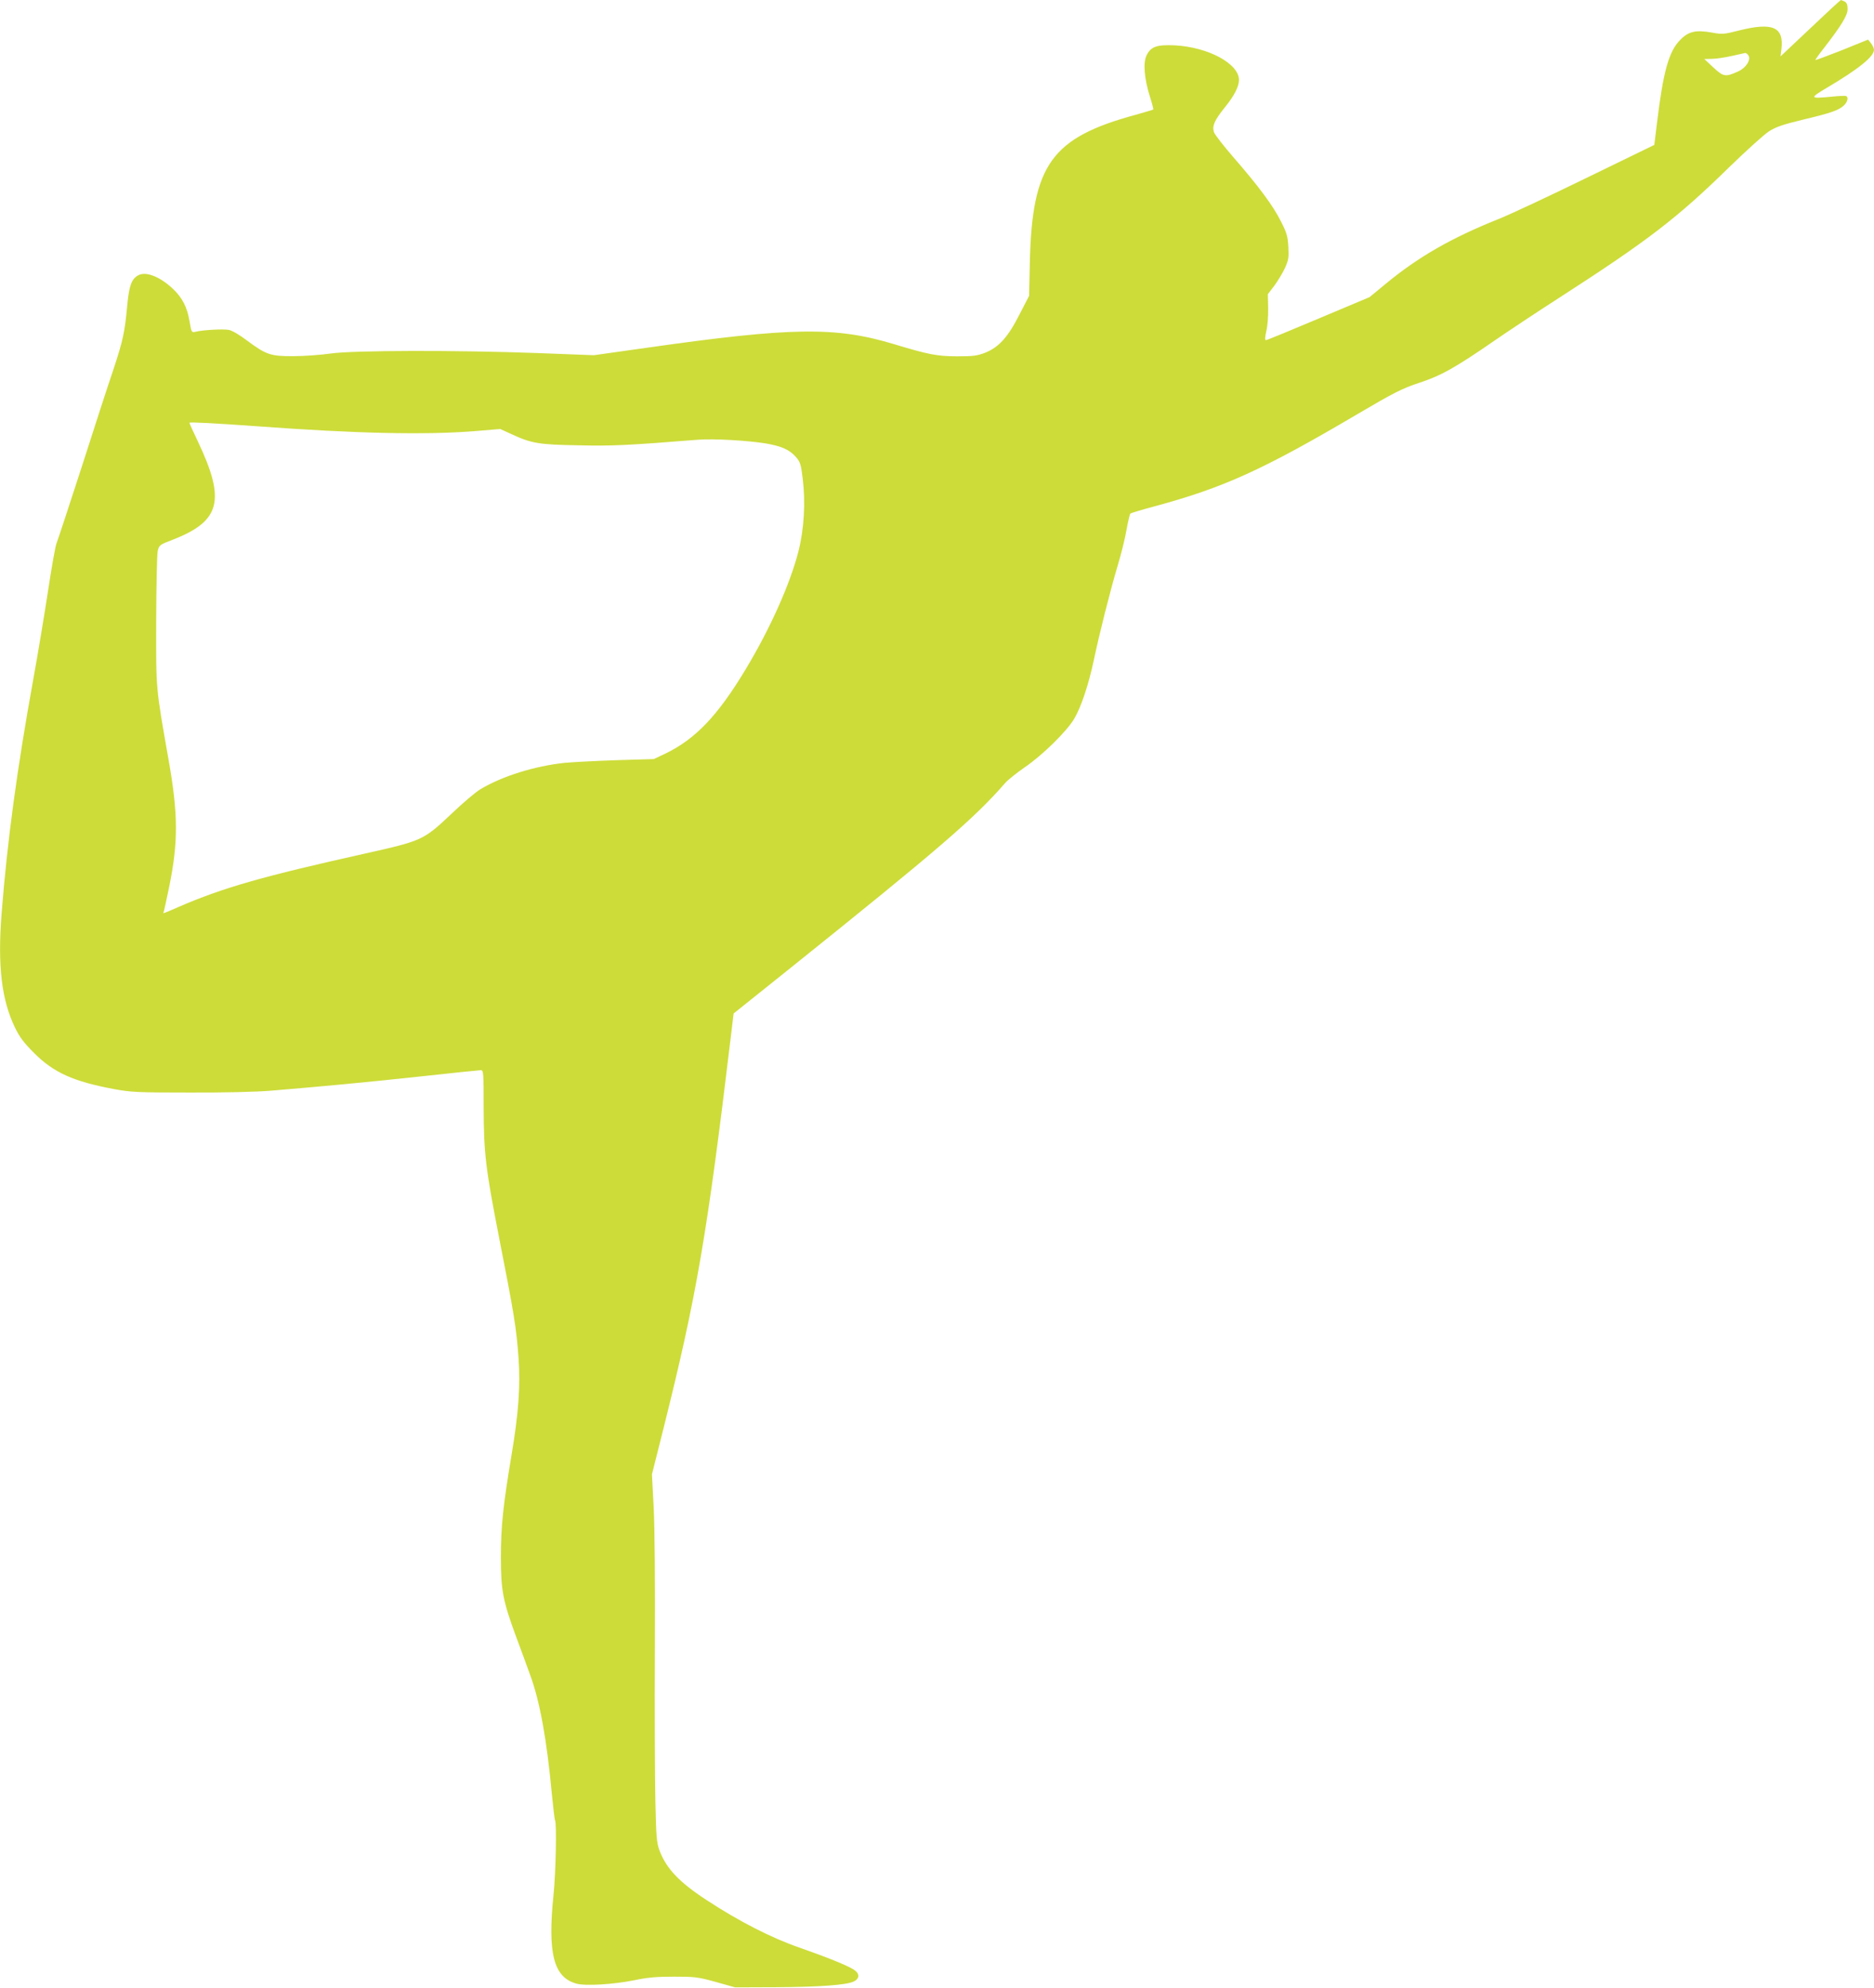
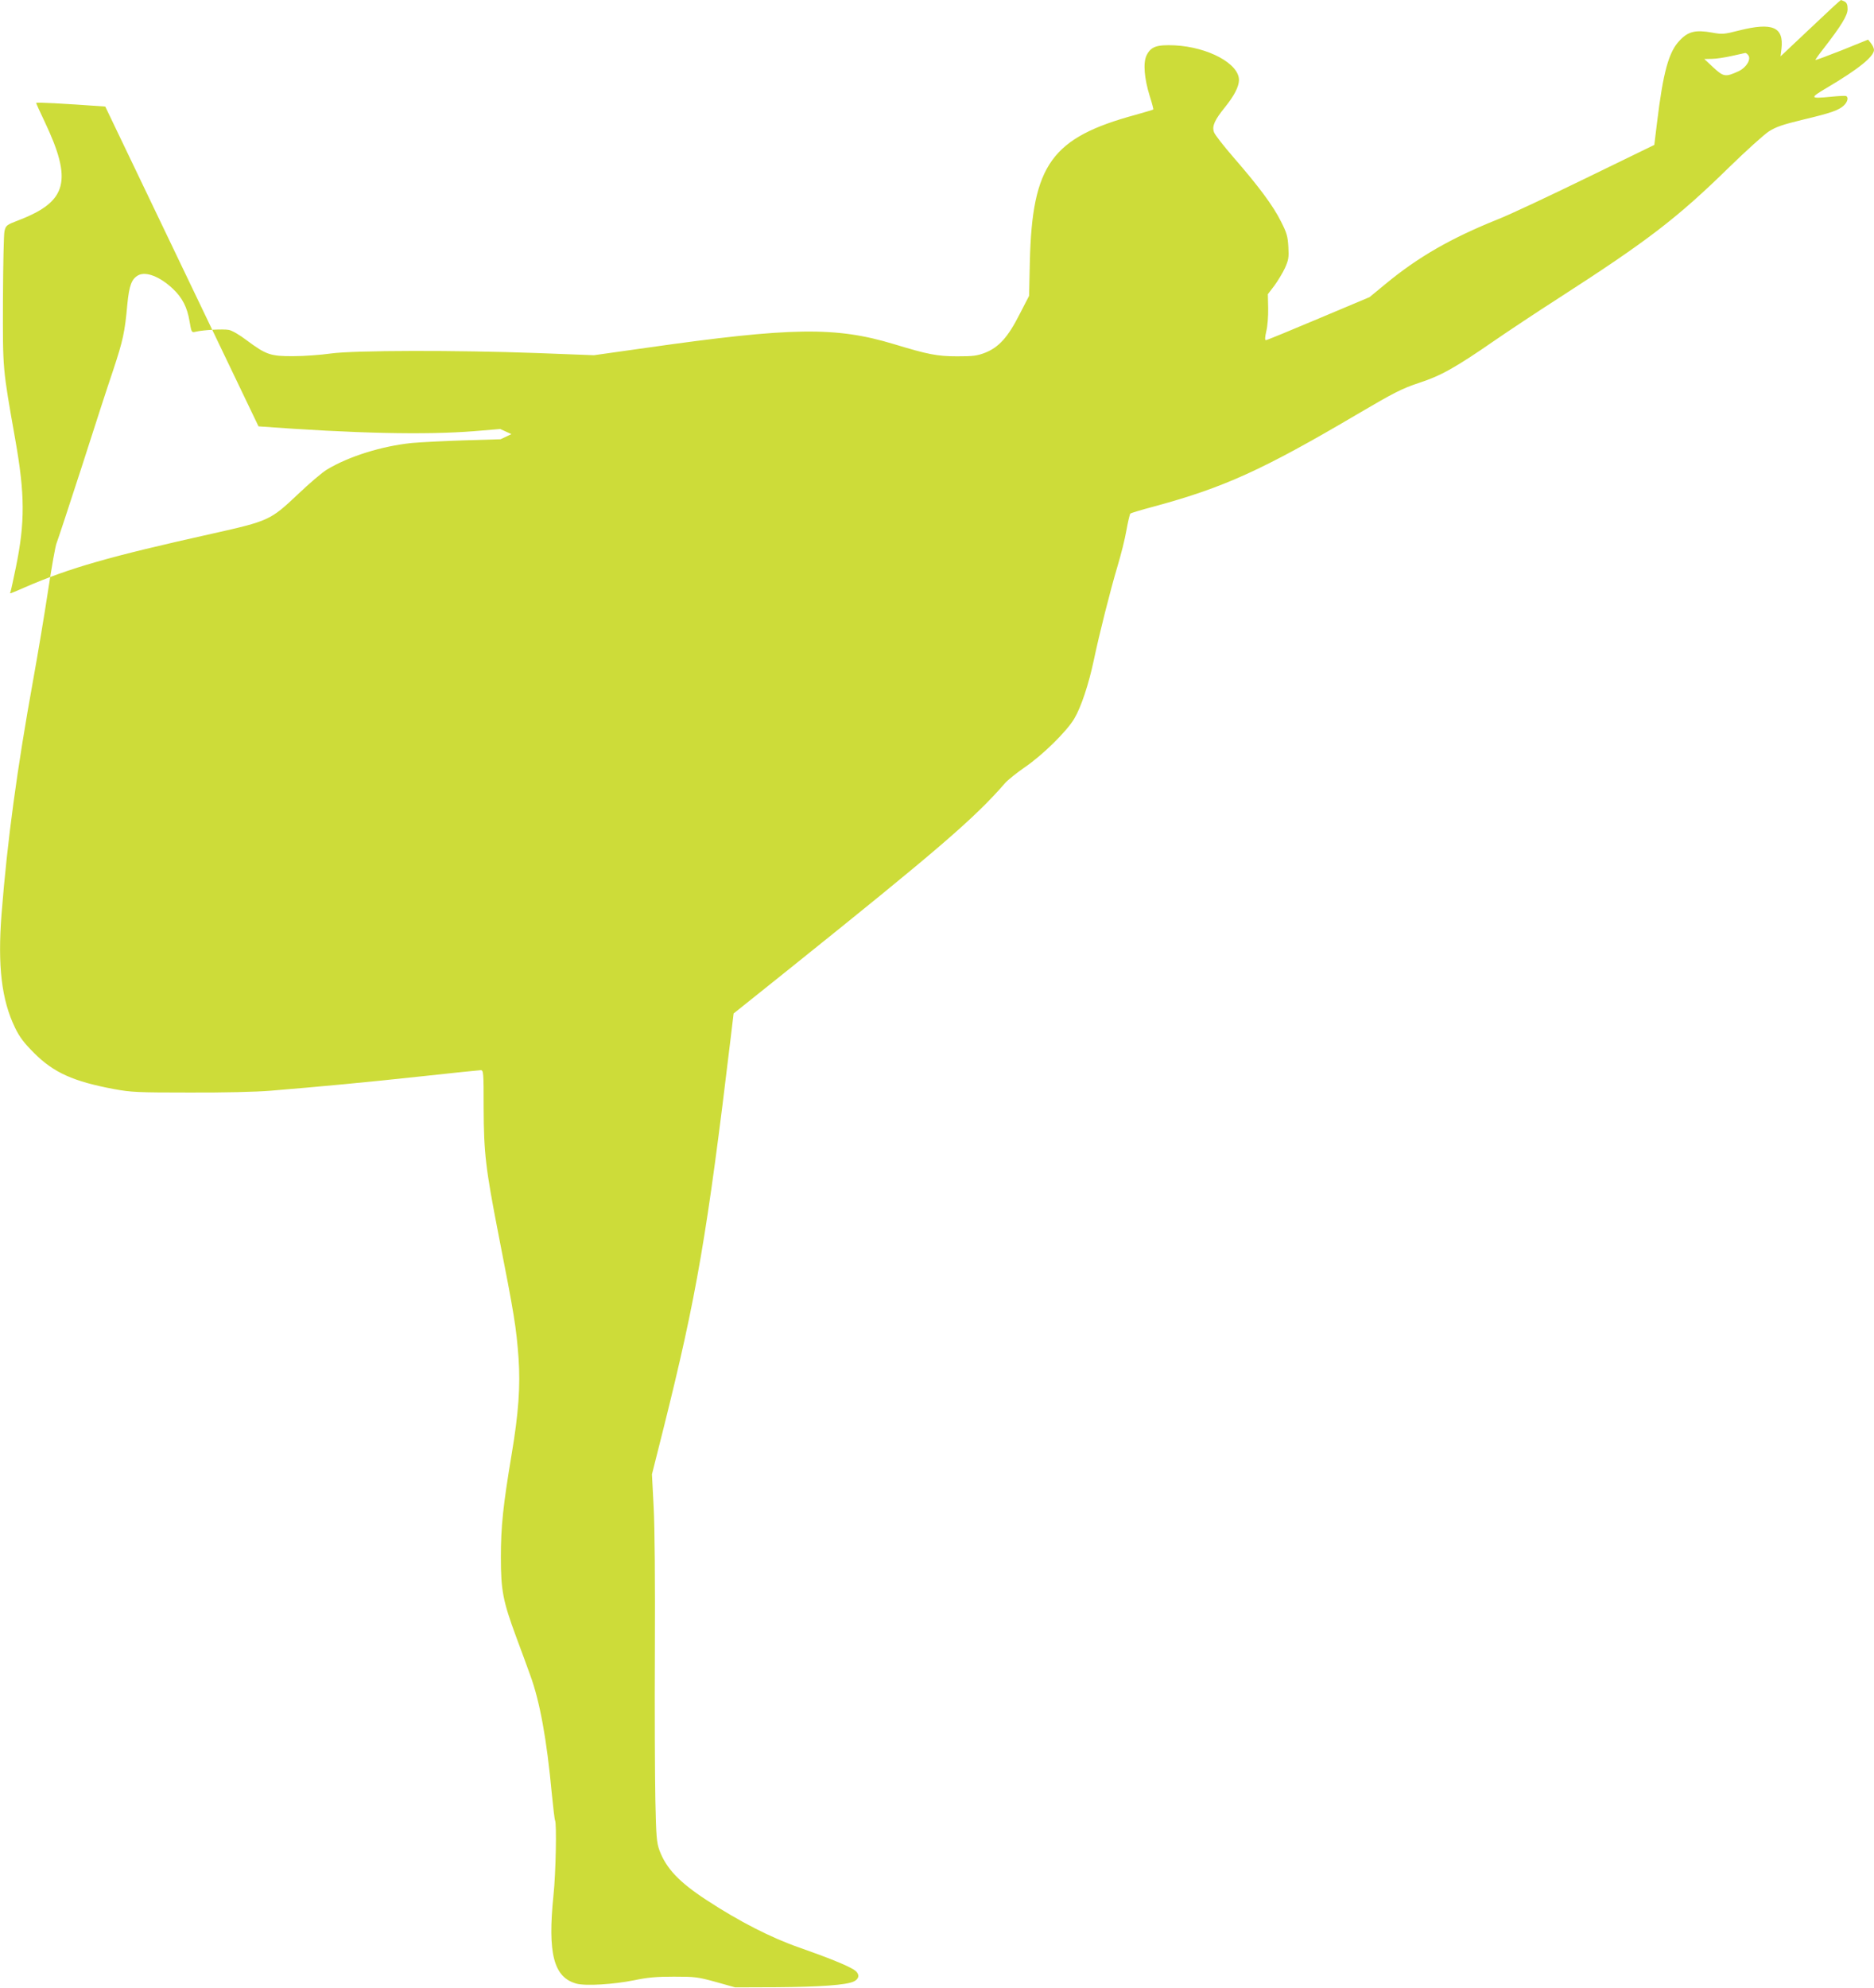
<svg xmlns="http://www.w3.org/2000/svg" version="1.0" width="1207pt" height="1280pt" viewBox="0 0 1207 1280" preserveAspectRatio="xMidYMid meet">
  <g transform="translate(0,1280) scale(0.1,-0.1)" fill="#cddc39" stroke="none">
-     <path d="M11660 12618 l-192 -181 6 49 c16 140 -57 172 -272 118 -98 -25 -110 -26 -174 -14 -107 19 -154 8 -208 -49 -72 -73 -108 -204 -148 -535 l-17 -139 -440 -214 c-242 -118 -496 -237 -565 -264 -305 -122 -518 -245 -727 -418 l-102 -84 -328 -138 c-180 -76 -333 -139 -339 -139 -8 0 -7 17 2 58 8 31 13 97 12 148 l-2 90 42 55 c22 30 53 81 68 113 23 52 26 67 22 137 -4 69 -11 91 -47 162 -50 101 -143 226 -303 410 -65 75 -124 150 -129 166 -14 39 4 78 71 161 59 73 89 131 90 174 1 106 -199 213 -414 224 -117 5 -154 -8 -182 -66 -22 -47 -14 -148 21 -260 15 -46 25 -86 23 -87 -2 -2 -53 -17 -113 -34 -542 -147 -667 -320 -682 -946 l-5 -220 -62 -120 c-74 -146 -133 -211 -221 -246 -52 -20 -77 -23 -180 -23 -129 0 -188 12 -406 78 -377 114 -658 110 -1594 -23 l-340 -48 -365 14 c-517 19 -1180 18 -1330 -3 -63 -9 -171 -17 -240 -17 -148 -1 -176 9 -301 102 -46 35 -94 63 -115 67 -36 7 -166 0 -215 -12 -25 -6 -26 -4 -38 66 -15 92 -47 154 -109 212 -82 77 -172 112 -221 86 -43 -23 -59 -65 -71 -188 -16 -179 -28 -232 -90 -420 -33 -96 -125 -380 -205 -630 -81 -250 -153 -468 -160 -485 -8 -16 -32 -154 -55 -305 -23 -151 -66 -410 -96 -575 -104 -574 -167 -1036 -204 -1509 -26 -335 0 -554 87 -733 29 -60 57 -97 123 -163 126 -126 253 -183 516 -232 108 -20 152 -22 484 -22 216 -1 431 4 525 12 314 26 605 53 966 92 201 22 375 40 385 40 18 0 19 -12 19 -243 1 -291 13 -391 95 -812 104 -529 115 -600 130 -801 12 -177 0 -353 -45 -619 -55 -329 -69 -464 -69 -660 0 -215 13 -282 99 -515 32 -85 72 -195 90 -245 62 -168 107 -416 139 -763 9 -90 18 -167 21 -172 11 -18 5 -339 -10 -480 -39 -378 1 -531 148 -571 59 -16 239 -5 372 22 86 18 142 23 255 23 135 0 154 -2 270 -34 l125 -35 270 1 c274 2 447 14 494 37 39 19 39 52 -1 77 -50 30 -164 76 -349 141 -182 63 -389 169 -598 306 -178 116 -261 205 -304 321 -18 50 -21 89 -26 322 -3 146 -5 583 -3 971 2 432 -1 788 -8 917 l-11 210 75 298 c213 852 280 1241 433 2519 l18 150 360 288 c958 768 1190 967 1390 1197 17 19 73 64 125 100 115 78 272 233 319 313 45 76 93 222 126 377 35 167 105 445 153 606 22 73 48 176 57 230 10 55 21 102 25 107 3 4 73 25 156 47 447 121 698 235 1309 595 231 136 286 164 395 200 141 46 234 98 490 275 80 55 263 177 408 270 576 371 765 516 1103 847 108 105 221 207 252 227 45 29 89 44 221 76 181 43 229 60 263 92 24 23 30 54 12 60 -6 2 -50 0 -97 -5 -136 -13 -138 -9 -27 57 205 121 305 202 305 245 0 10 -9 29 -19 42 l-19 24 -168 -68 c-92 -36 -169 -65 -171 -63 -2 1 21 34 51 72 115 148 156 215 156 255 0 28 -5 41 -19 49 -11 5 -22 10 -24 10 -3 0 -92 -82 -197 -182z m-401 -172 c22 -26 -10 -80 -60 -104 -85 -39 -97 -38 -163 23 l-59 55 49 1 c27 0 85 9 129 19 44 10 83 18 86 19 4 0 12 -5 18 -13z m-9594 -2391 c624 -46 1072 -56 1389 -31 l168 14 72 -33 c130 -60 178 -68 434 -72 217 -5 318 0 767 36 100 8 321 -5 438 -24 102 -18 152 -40 194 -88 27 -31 32 -47 43 -138 19 -154 9 -327 -28 -471 -54 -210 -183 -498 -340 -758 -180 -299 -324 -450 -521 -544 l-70 -33 -233 -7 c-128 -4 -280 -12 -338 -17 -194 -20 -406 -86 -547 -171 -30 -18 -115 -90 -188 -160 -177 -167 -186 -171 -552 -253 -660 -147 -917 -220 -1205 -345 -98 -43 -102 -44 -94 -32 2 4 18 76 35 159 60 292 59 471 -4 826 -82 466 -80 440 -79 892 1 226 5 427 10 448 9 37 12 40 96 72 309 120 343 253 162 634 -30 62 -54 116 -54 119 0 6 165 -3 445 -23z" />
+     <path d="M11660 12618 l-192 -181 6 49 c16 140 -57 172 -272 118 -98 -25 -110 -26 -174 -14 -107 19 -154 8 -208 -49 -72 -73 -108 -204 -148 -535 l-17 -139 -440 -214 c-242 -118 -496 -237 -565 -264 -305 -122 -518 -245 -727 -418 l-102 -84 -328 -138 c-180 -76 -333 -139 -339 -139 -8 0 -7 17 2 58 8 31 13 97 12 148 l-2 90 42 55 c22 30 53 81 68 113 23 52 26 67 22 137 -4 69 -11 91 -47 162 -50 101 -143 226 -303 410 -65 75 -124 150 -129 166 -14 39 4 78 71 161 59 73 89 131 90 174 1 106 -199 213 -414 224 -117 5 -154 -8 -182 -66 -22 -47 -14 -148 21 -260 15 -46 25 -86 23 -87 -2 -2 -53 -17 -113 -34 -542 -147 -667 -320 -682 -946 l-5 -220 -62 -120 c-74 -146 -133 -211 -221 -246 -52 -20 -77 -23 -180 -23 -129 0 -188 12 -406 78 -377 114 -658 110 -1594 -23 l-340 -48 -365 14 c-517 19 -1180 18 -1330 -3 -63 -9 -171 -17 -240 -17 -148 -1 -176 9 -301 102 -46 35 -94 63 -115 67 -36 7 -166 0 -215 -12 -25 -6 -26 -4 -38 66 -15 92 -47 154 -109 212 -82 77 -172 112 -221 86 -43 -23 -59 -65 -71 -188 -16 -179 -28 -232 -90 -420 -33 -96 -125 -380 -205 -630 -81 -250 -153 -468 -160 -485 -8 -16 -32 -154 -55 -305 -23 -151 -66 -410 -96 -575 -104 -574 -167 -1036 -204 -1509 -26 -335 0 -554 87 -733 29 -60 57 -97 123 -163 126 -126 253 -183 516 -232 108 -20 152 -22 484 -22 216 -1 431 4 525 12 314 26 605 53 966 92 201 22 375 40 385 40 18 0 19 -12 19 -243 1 -291 13 -391 95 -812 104 -529 115 -600 130 -801 12 -177 0 -353 -45 -619 -55 -329 -69 -464 -69 -660 0 -215 13 -282 99 -515 32 -85 72 -195 90 -245 62 -168 107 -416 139 -763 9 -90 18 -167 21 -172 11 -18 5 -339 -10 -480 -39 -378 1 -531 148 -571 59 -16 239 -5 372 22 86 18 142 23 255 23 135 0 154 -2 270 -34 l125 -35 270 1 c274 2 447 14 494 37 39 19 39 52 -1 77 -50 30 -164 76 -349 141 -182 63 -389 169 -598 306 -178 116 -261 205 -304 321 -18 50 -21 89 -26 322 -3 146 -5 583 -3 971 2 432 -1 788 -8 917 l-11 210 75 298 c213 852 280 1241 433 2519 l18 150 360 288 c958 768 1190 967 1390 1197 17 19 73 64 125 100 115 78 272 233 319 313 45 76 93 222 126 377 35 167 105 445 153 606 22 73 48 176 57 230 10 55 21 102 25 107 3 4 73 25 156 47 447 121 698 235 1309 595 231 136 286 164 395 200 141 46 234 98 490 275 80 55 263 177 408 270 576 371 765 516 1103 847 108 105 221 207 252 227 45 29 89 44 221 76 181 43 229 60 263 92 24 23 30 54 12 60 -6 2 -50 0 -97 -5 -136 -13 -138 -9 -27 57 205 121 305 202 305 245 0 10 -9 29 -19 42 l-19 24 -168 -68 c-92 -36 -169 -65 -171 -63 -2 1 21 34 51 72 115 148 156 215 156 255 0 28 -5 41 -19 49 -11 5 -22 10 -24 10 -3 0 -92 -82 -197 -182z m-401 -172 c22 -26 -10 -80 -60 -104 -85 -39 -97 -38 -163 23 l-59 55 49 1 c27 0 85 9 129 19 44 10 83 18 86 19 4 0 12 -5 18 -13z m-9594 -2391 c624 -46 1072 -56 1389 -31 l168 14 72 -33 l-70 -33 -233 -7 c-128 -4 -280 -12 -338 -17 -194 -20 -406 -86 -547 -171 -30 -18 -115 -90 -188 -160 -177 -167 -186 -171 -552 -253 -660 -147 -917 -220 -1205 -345 -98 -43 -102 -44 -94 -32 2 4 18 76 35 159 60 292 59 471 -4 826 -82 466 -80 440 -79 892 1 226 5 427 10 448 9 37 12 40 96 72 309 120 343 253 162 634 -30 62 -54 116 -54 119 0 6 165 -3 445 -23z" />
  </g>
</svg>